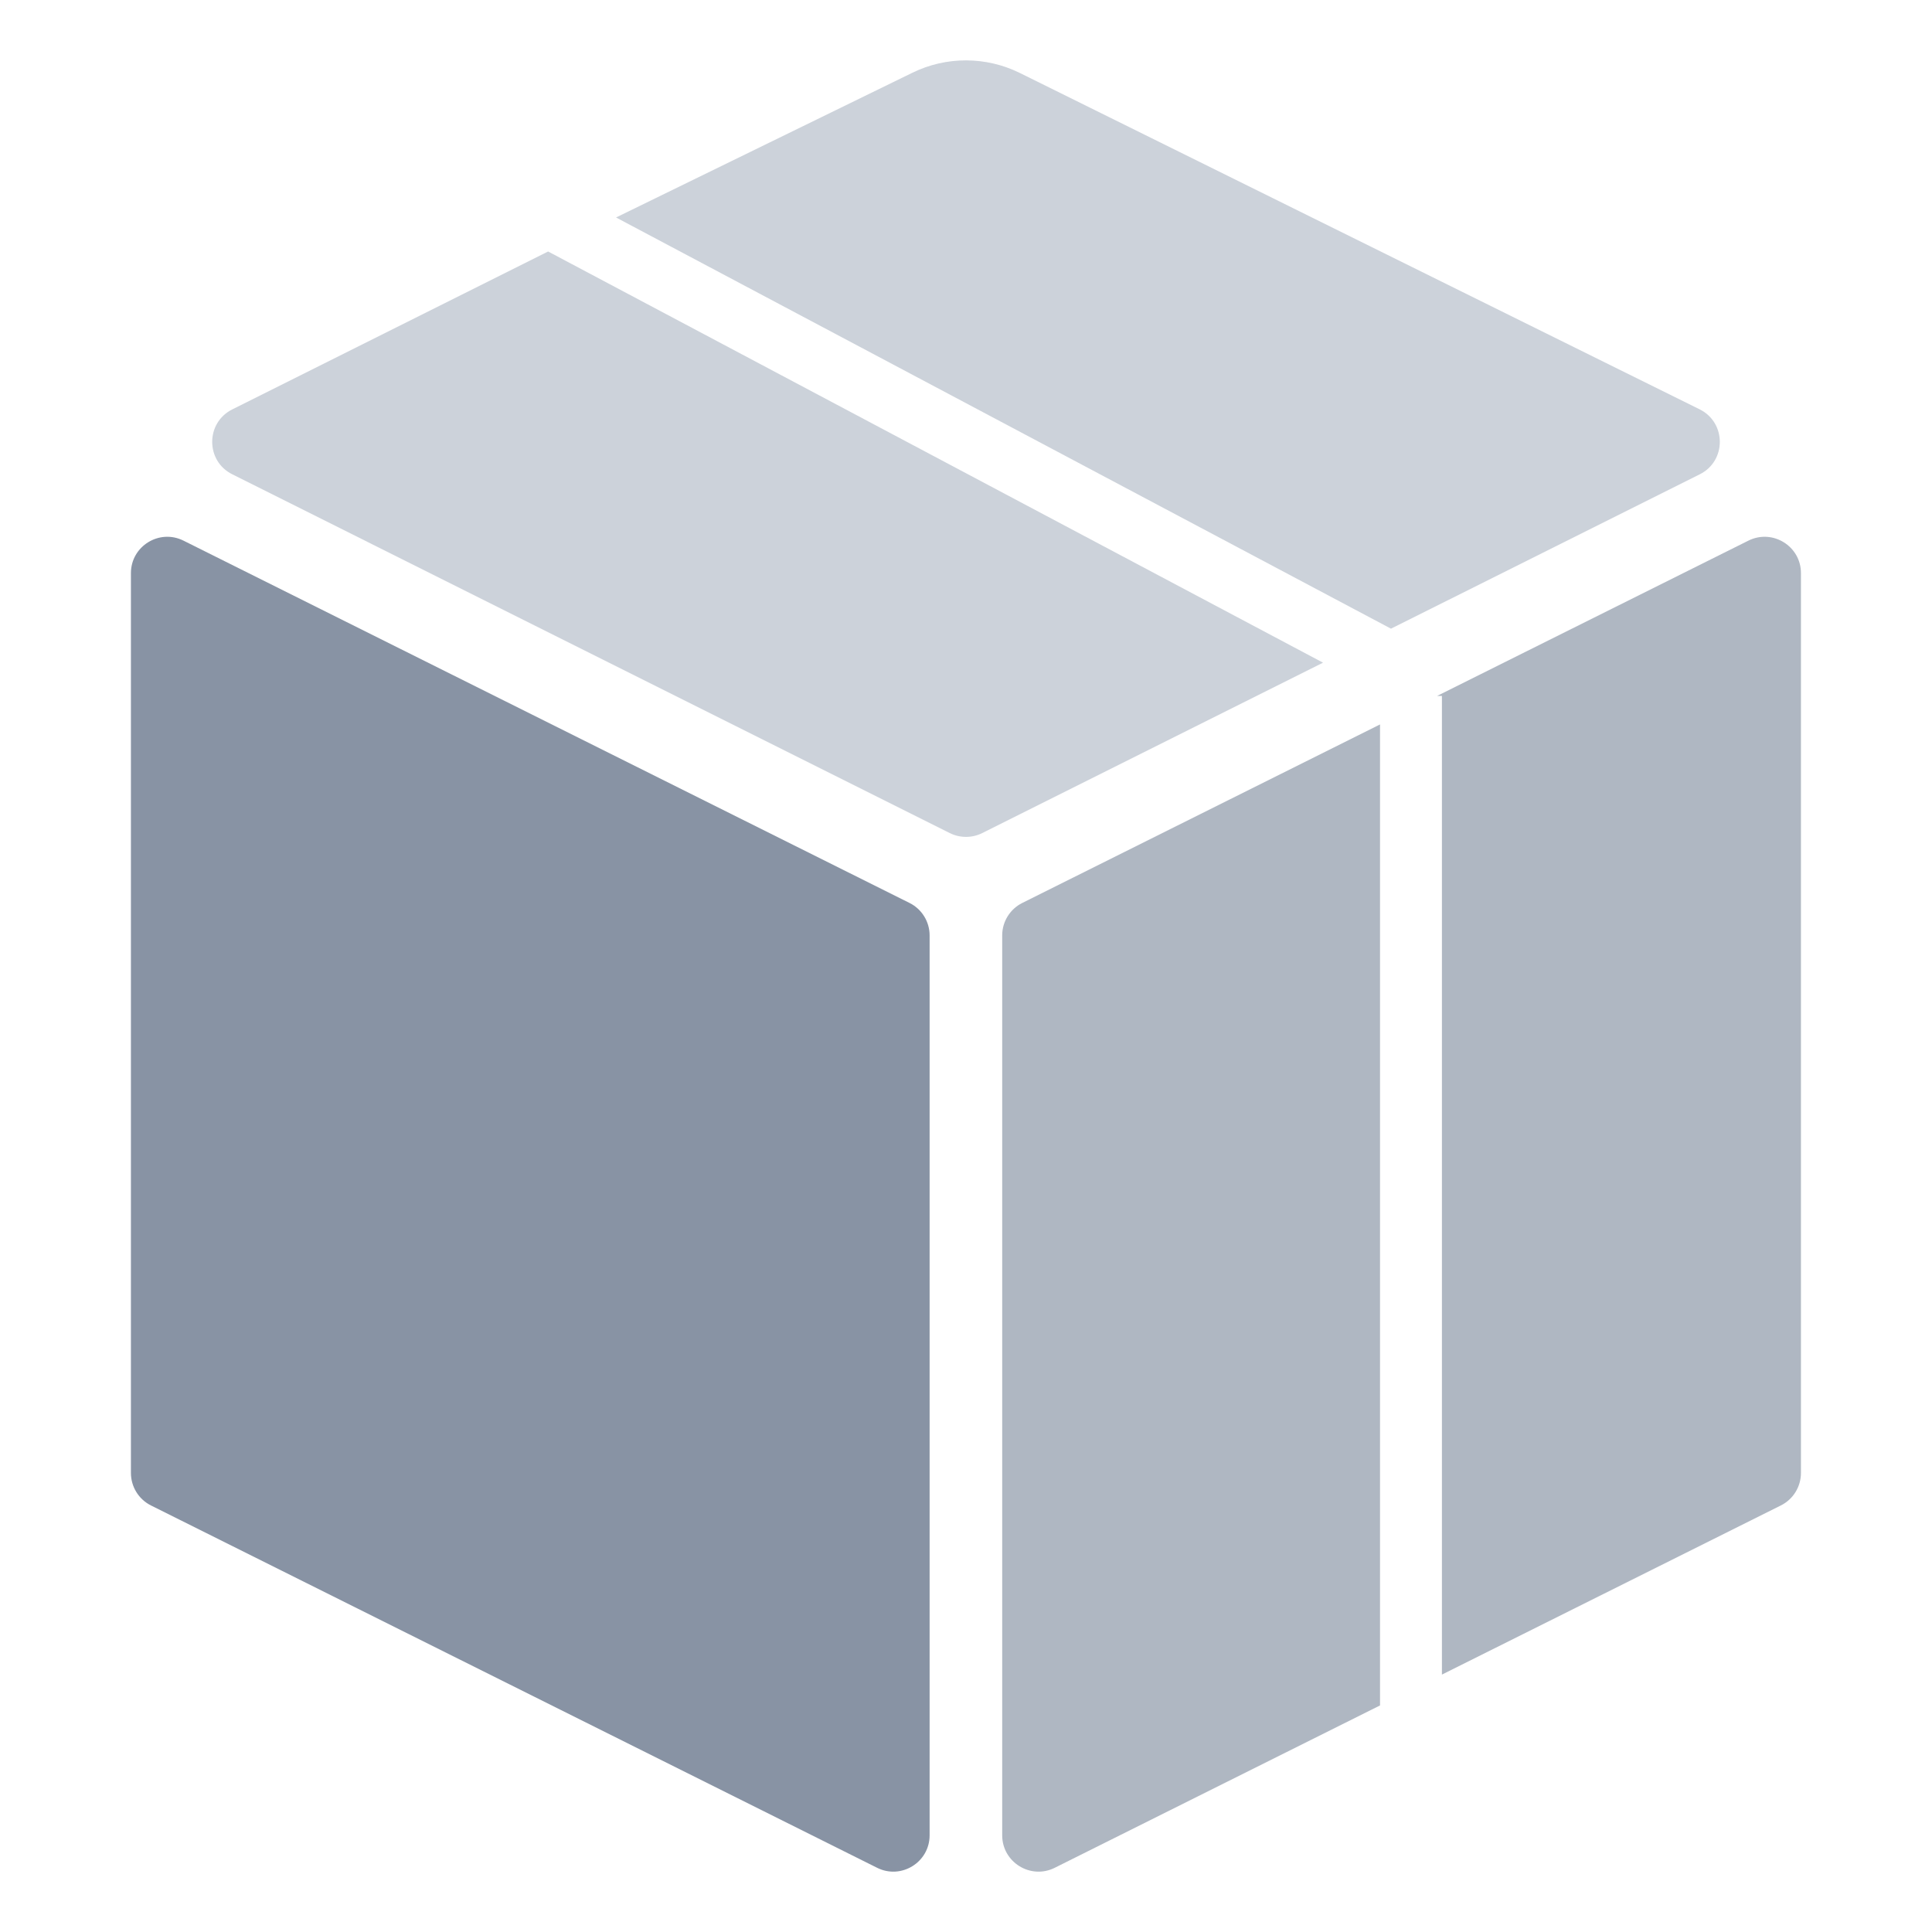
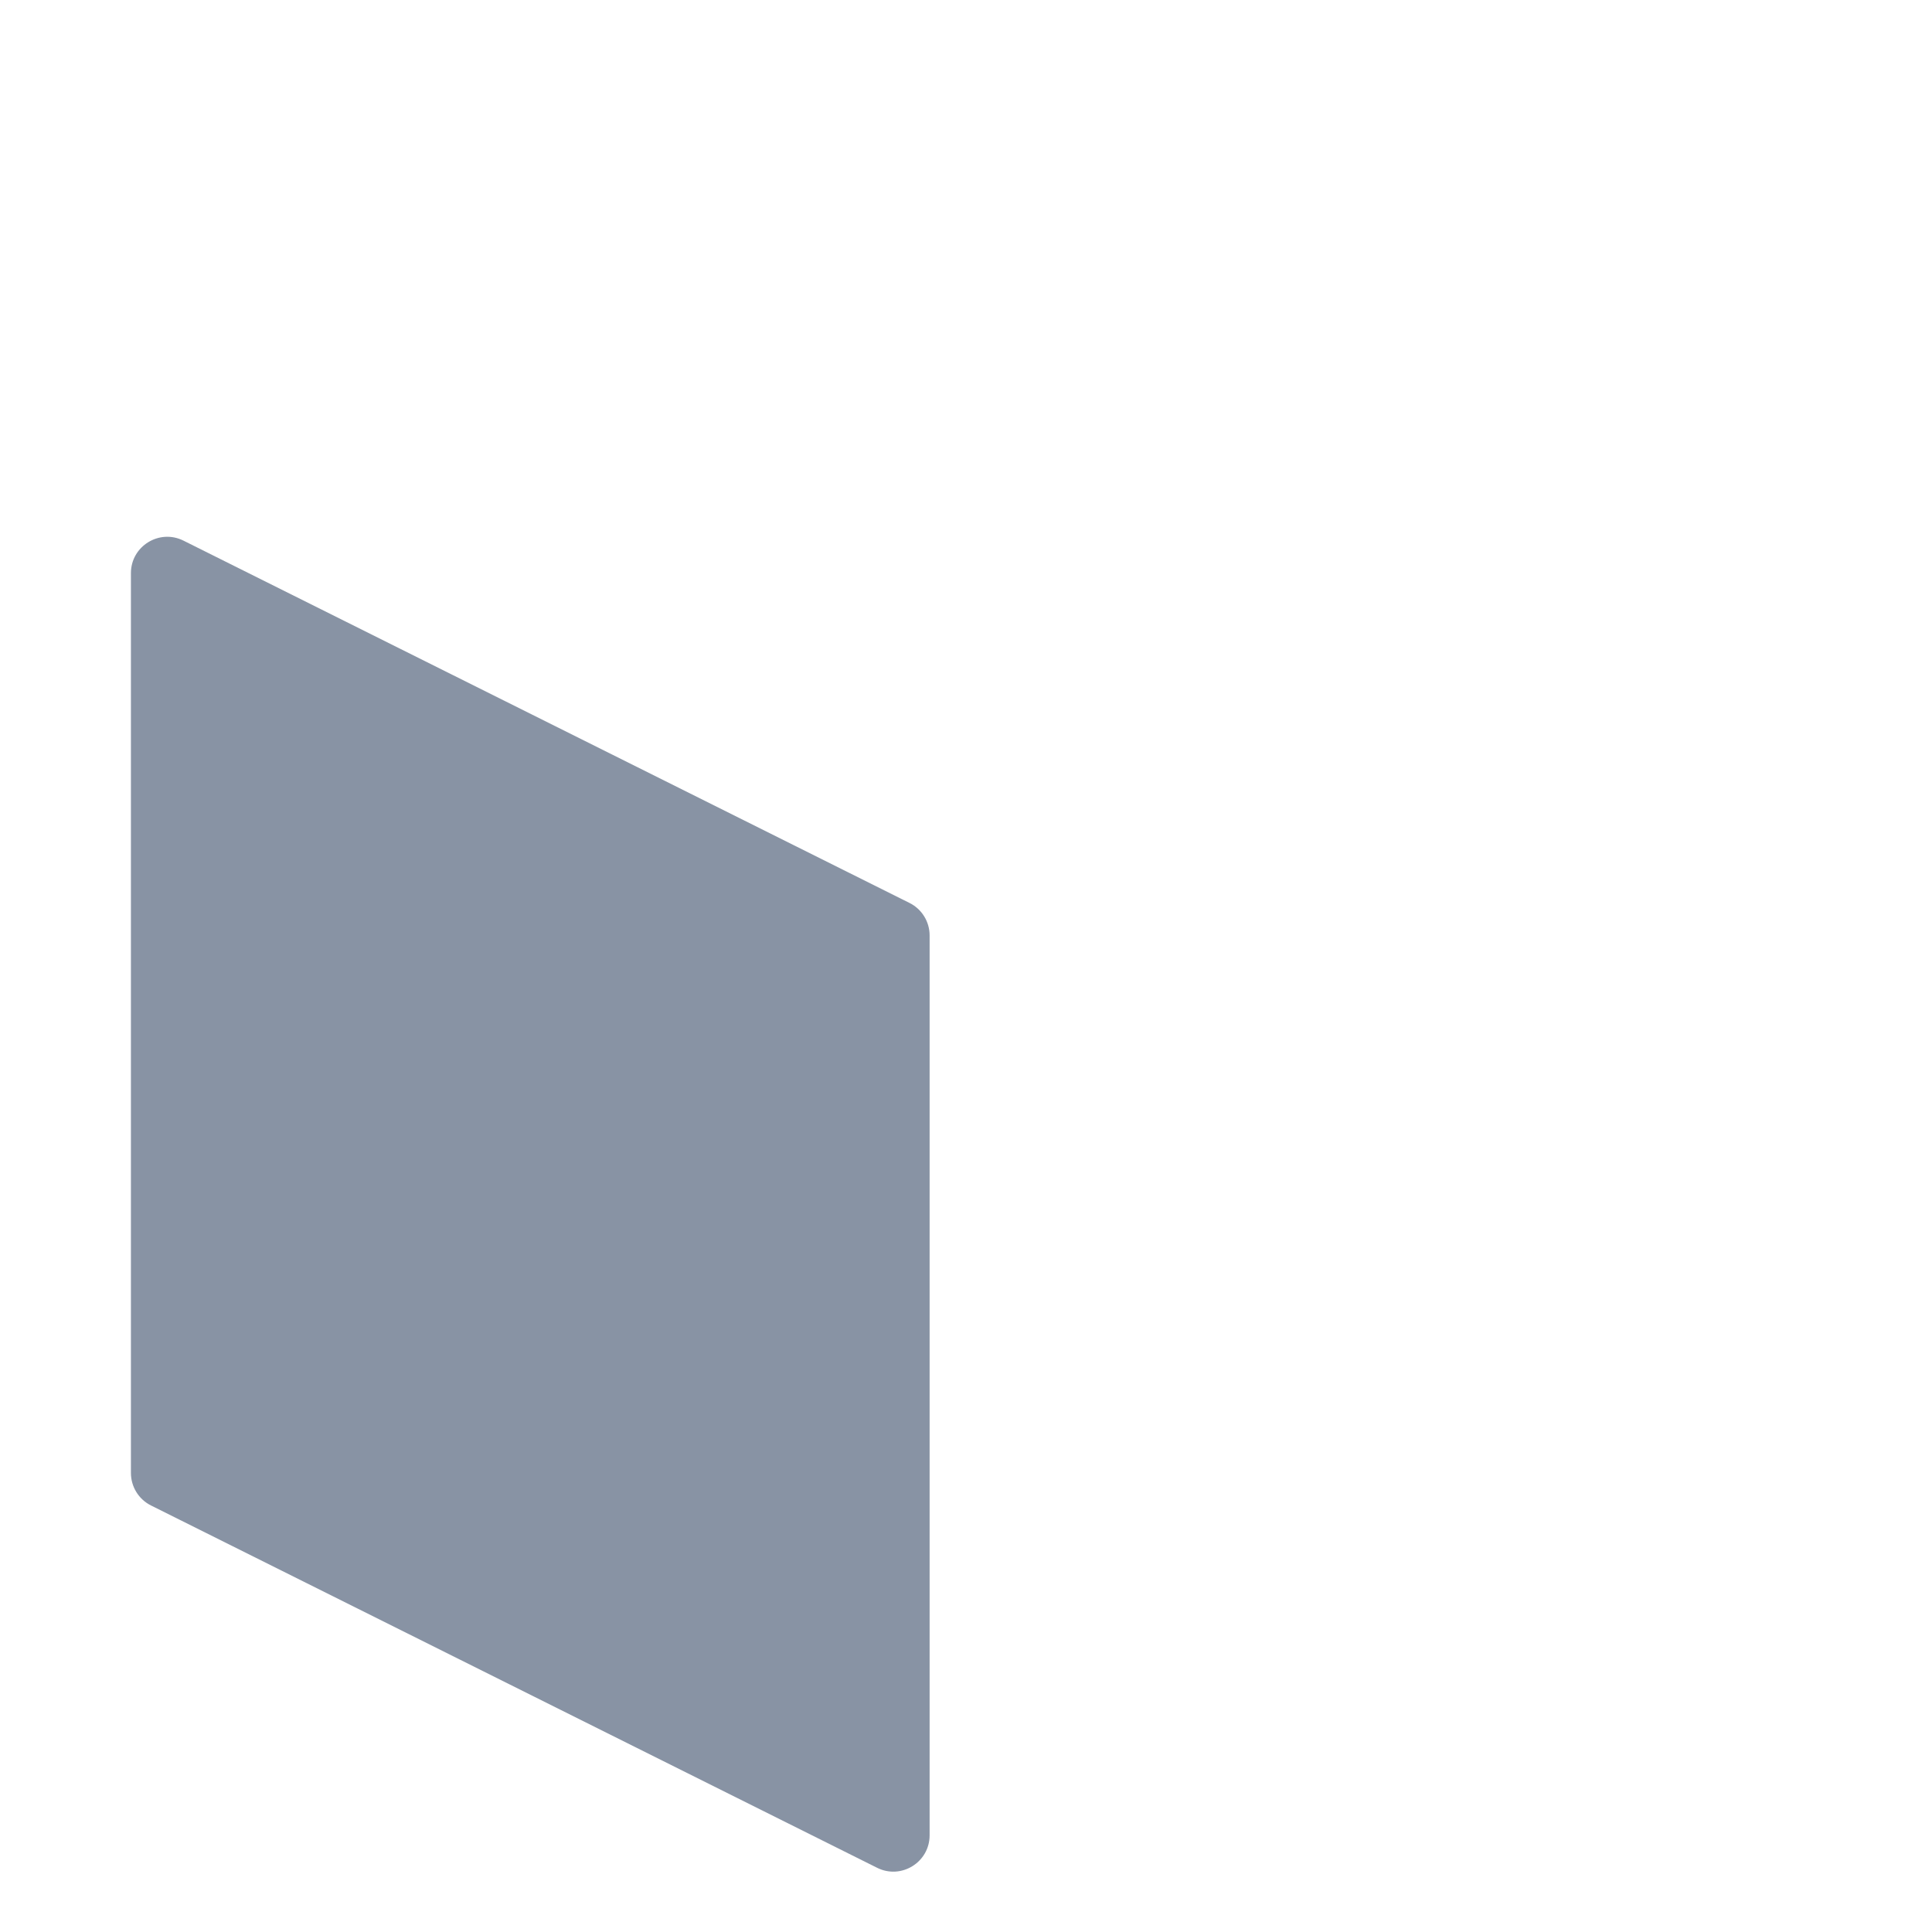
<svg xmlns="http://www.w3.org/2000/svg" width="30" height="30" viewBox="0 0 30 30" fill="none">
  <path d="M14.123 14.021L2.849 8.395C2.474 8.208 2.033 8.481 2.033 8.899V22.872C2.033 23.086 2.154 23.282 2.345 23.377L13.62 29.003C13.995 29.19 14.435 28.917 14.435 28.498V14.525C14.435 14.312 14.314 14.116 14.123 14.021Z" fill="#8893A4" />
-   <path d="M20.544 10.29L15.252 12.936C15.094 13.015 14.907 13.015 14.748 12.936L3.607 7.365C3.191 7.158 3.191 6.565 3.607 6.357L8.511 3.905L20.544 10.29Z" fill="#CCD2DA" />
-   <path d="M21.599 9.762L9.566 3.377L14.169 1.129C14.695 0.872 15.311 0.874 15.836 1.133L26.394 6.357C26.809 6.565 26.809 7.158 26.394 7.365L21.599 9.762Z" fill="#CCD2DA" />
-   <path d="M21.429 11.249L15.874 14.021C15.683 14.116 15.562 14.312 15.562 14.525V28.498C15.562 28.917 16.003 29.19 16.378 29.003L21.429 26.482L21.429 11.249Z" fill="#AFB7C2" />
-   <path d="M22.316 10.806H22.39L22.39 26.003L27.652 23.377C27.844 23.282 27.965 23.086 27.965 22.872V8.899C27.965 8.481 27.524 8.208 27.149 8.395L22.316 10.806Z" fill="#AFB7C2" />
</svg>